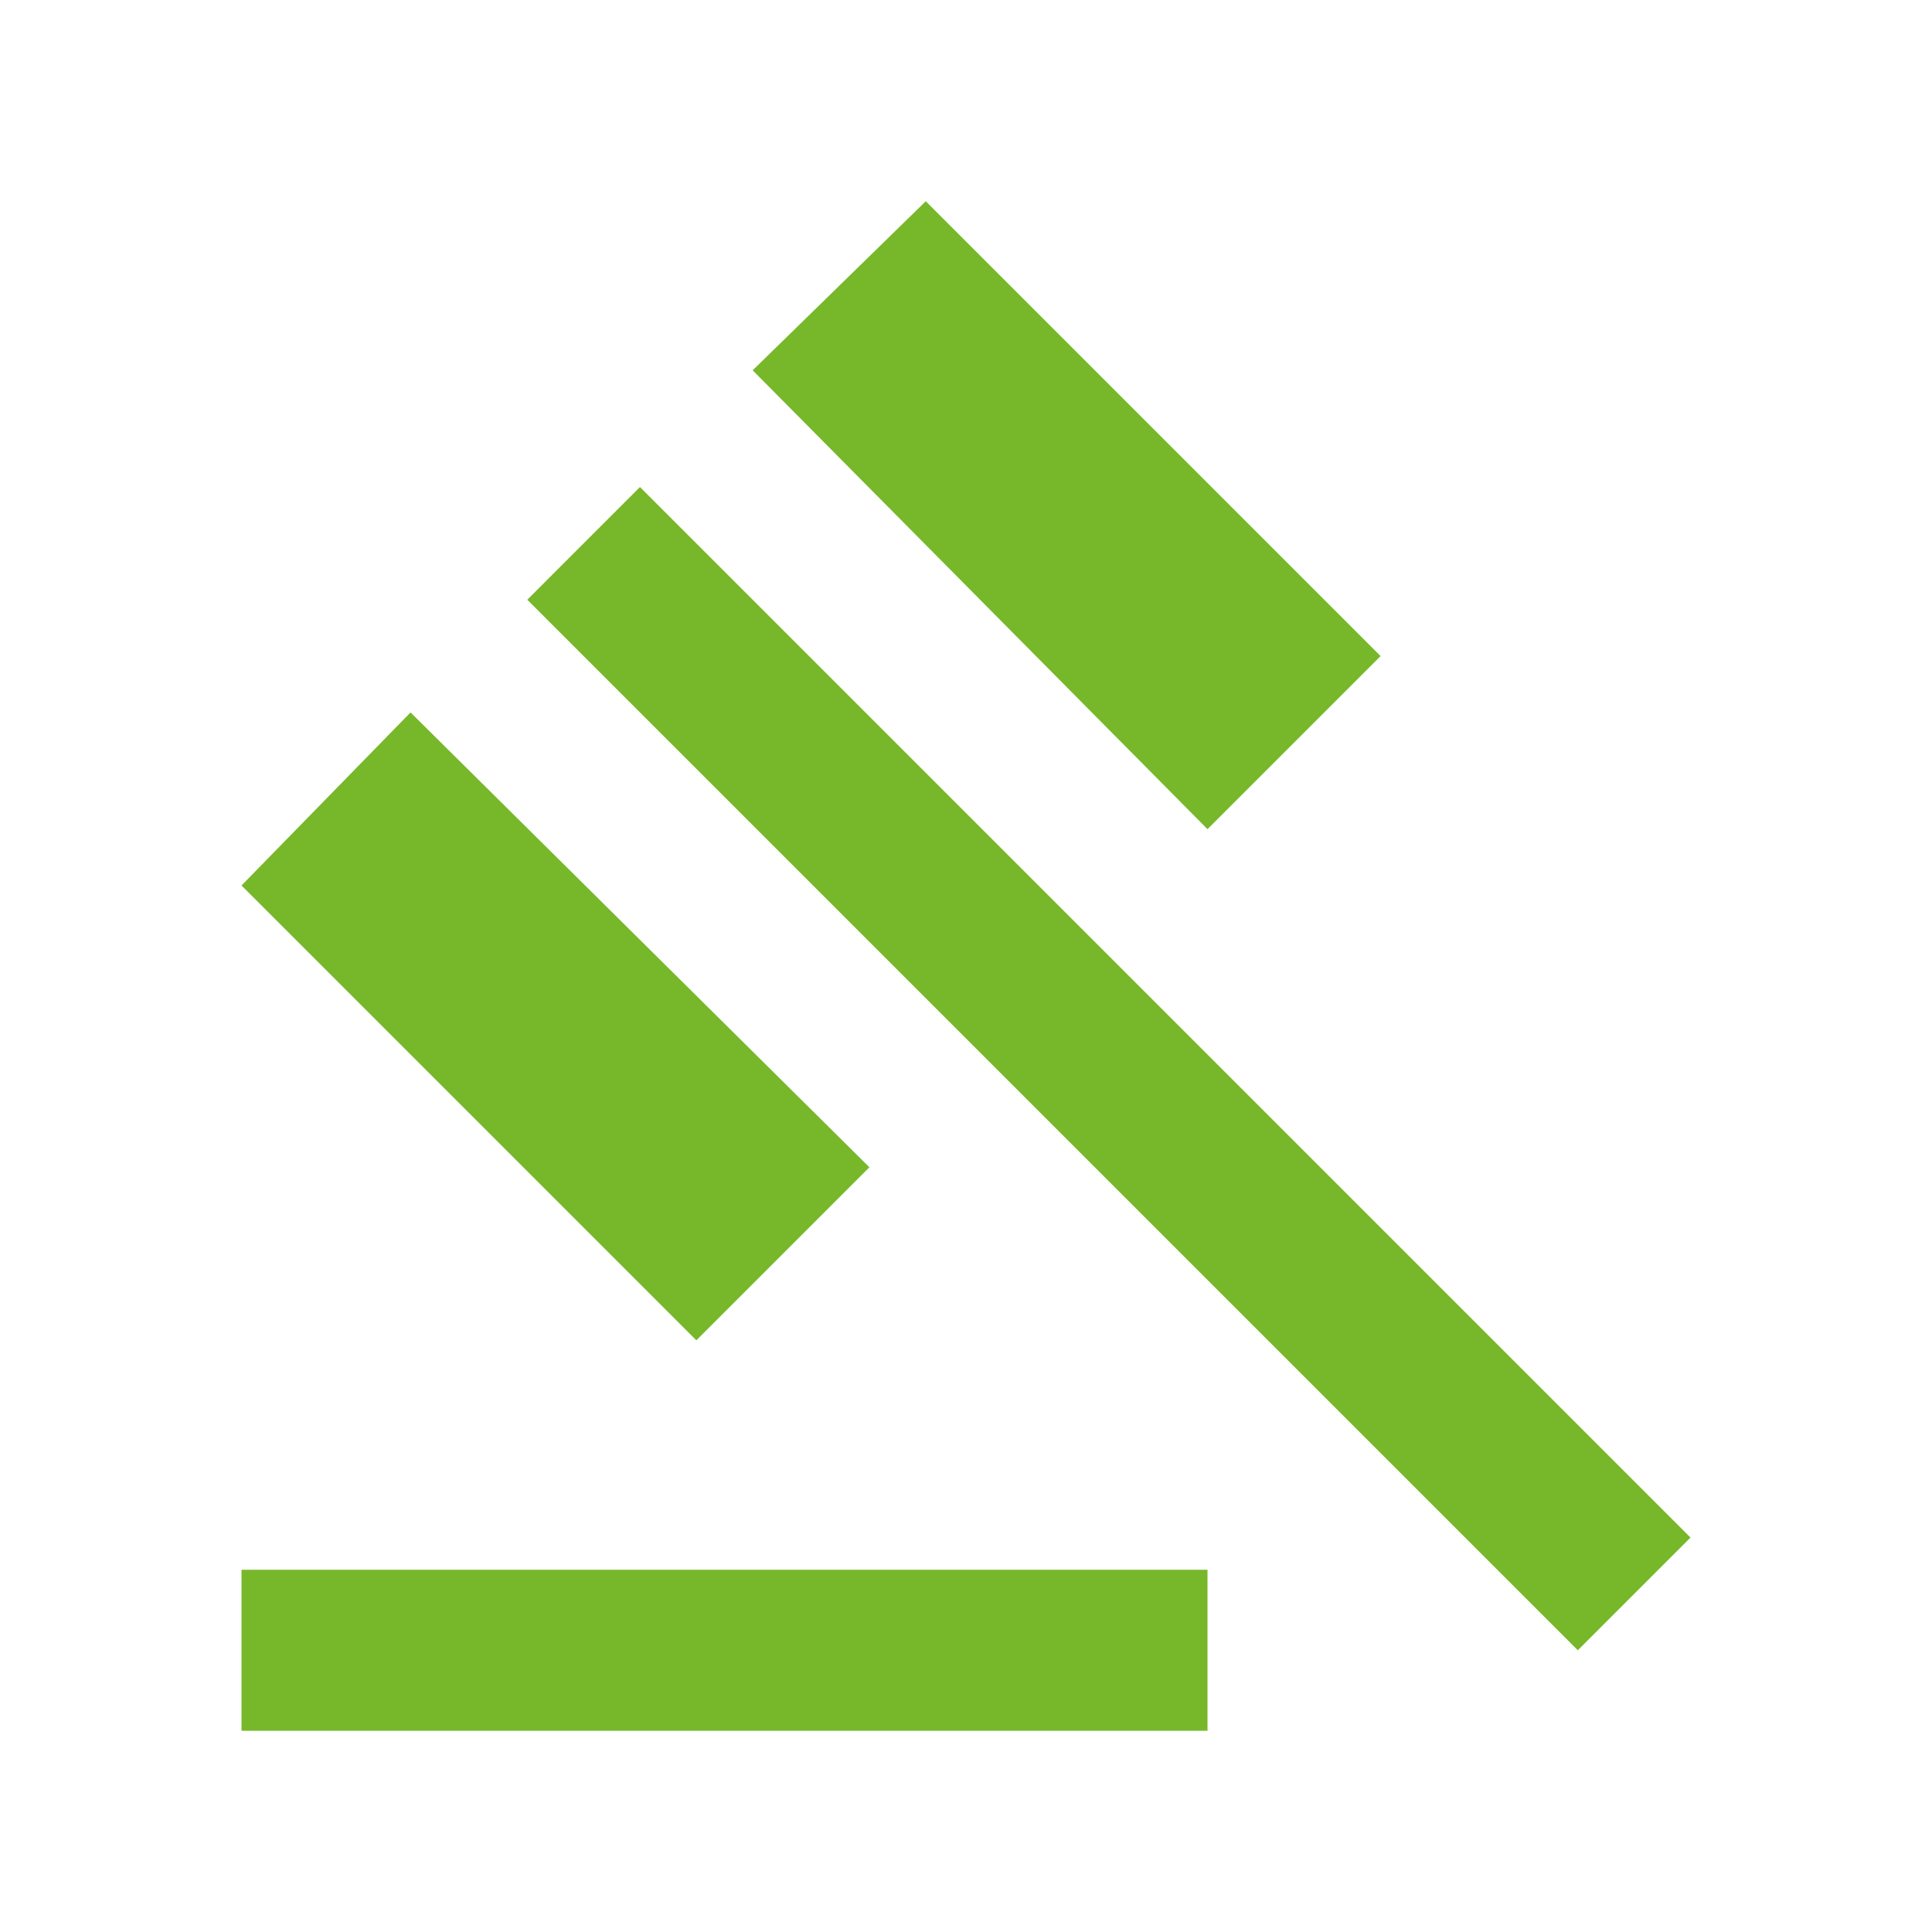
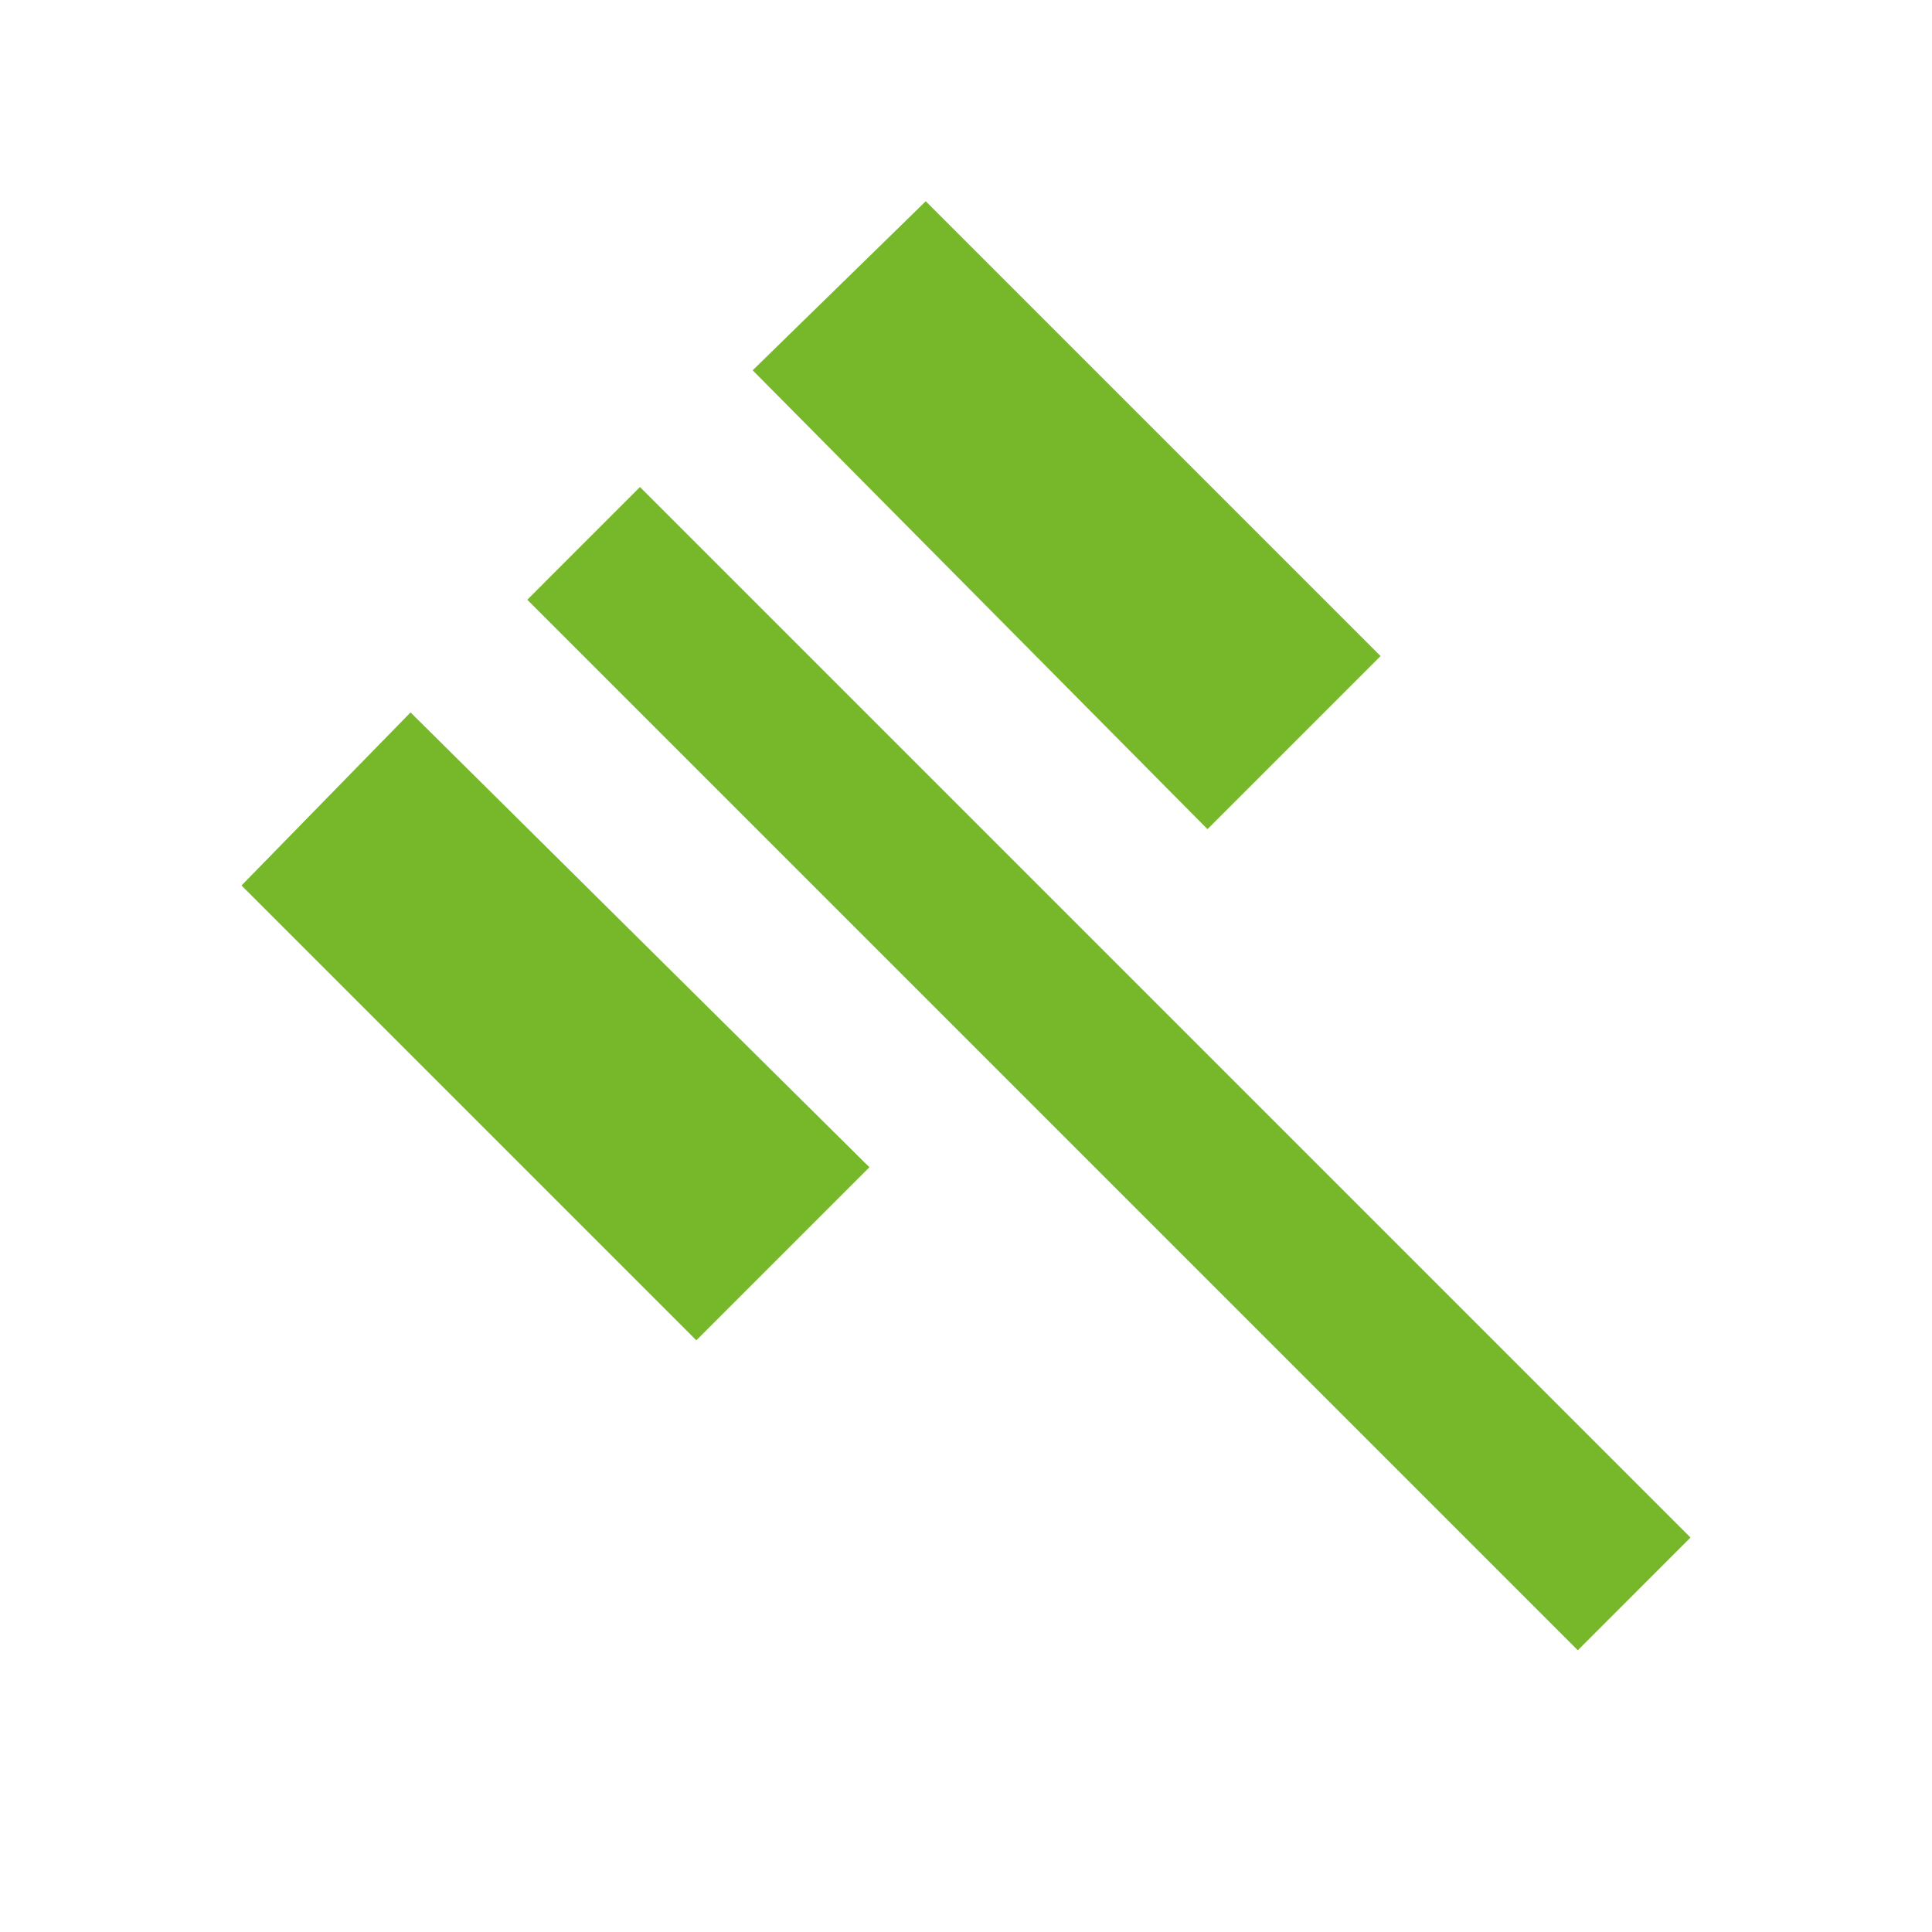
<svg xmlns="http://www.w3.org/2000/svg" width="24" height="24" viewBox="0 0 24 24" fill="none">
-   <path d="M3 21.5V19.5H15V21.5H3ZM8.65 16.65L3 11L5.1 8.85L10.8 14.5L8.65 16.65ZM15 10.3L9.35 4.6L11.5 2.5L17.15 8.15L15 10.3ZM19.6 20.5L6.55 7.45L7.95 6.05L21 19.1L19.6 20.5Z" fill="#76B82A" />
+   <path d="M3 21.5H15V21.5H3ZM8.65 16.65L3 11L5.1 8.85L10.8 14.5L8.65 16.65ZM15 10.3L9.35 4.6L11.5 2.5L17.15 8.15L15 10.3ZM19.6 20.5L6.55 7.45L7.95 6.05L21 19.1L19.6 20.5Z" fill="#76B82A" />
</svg>